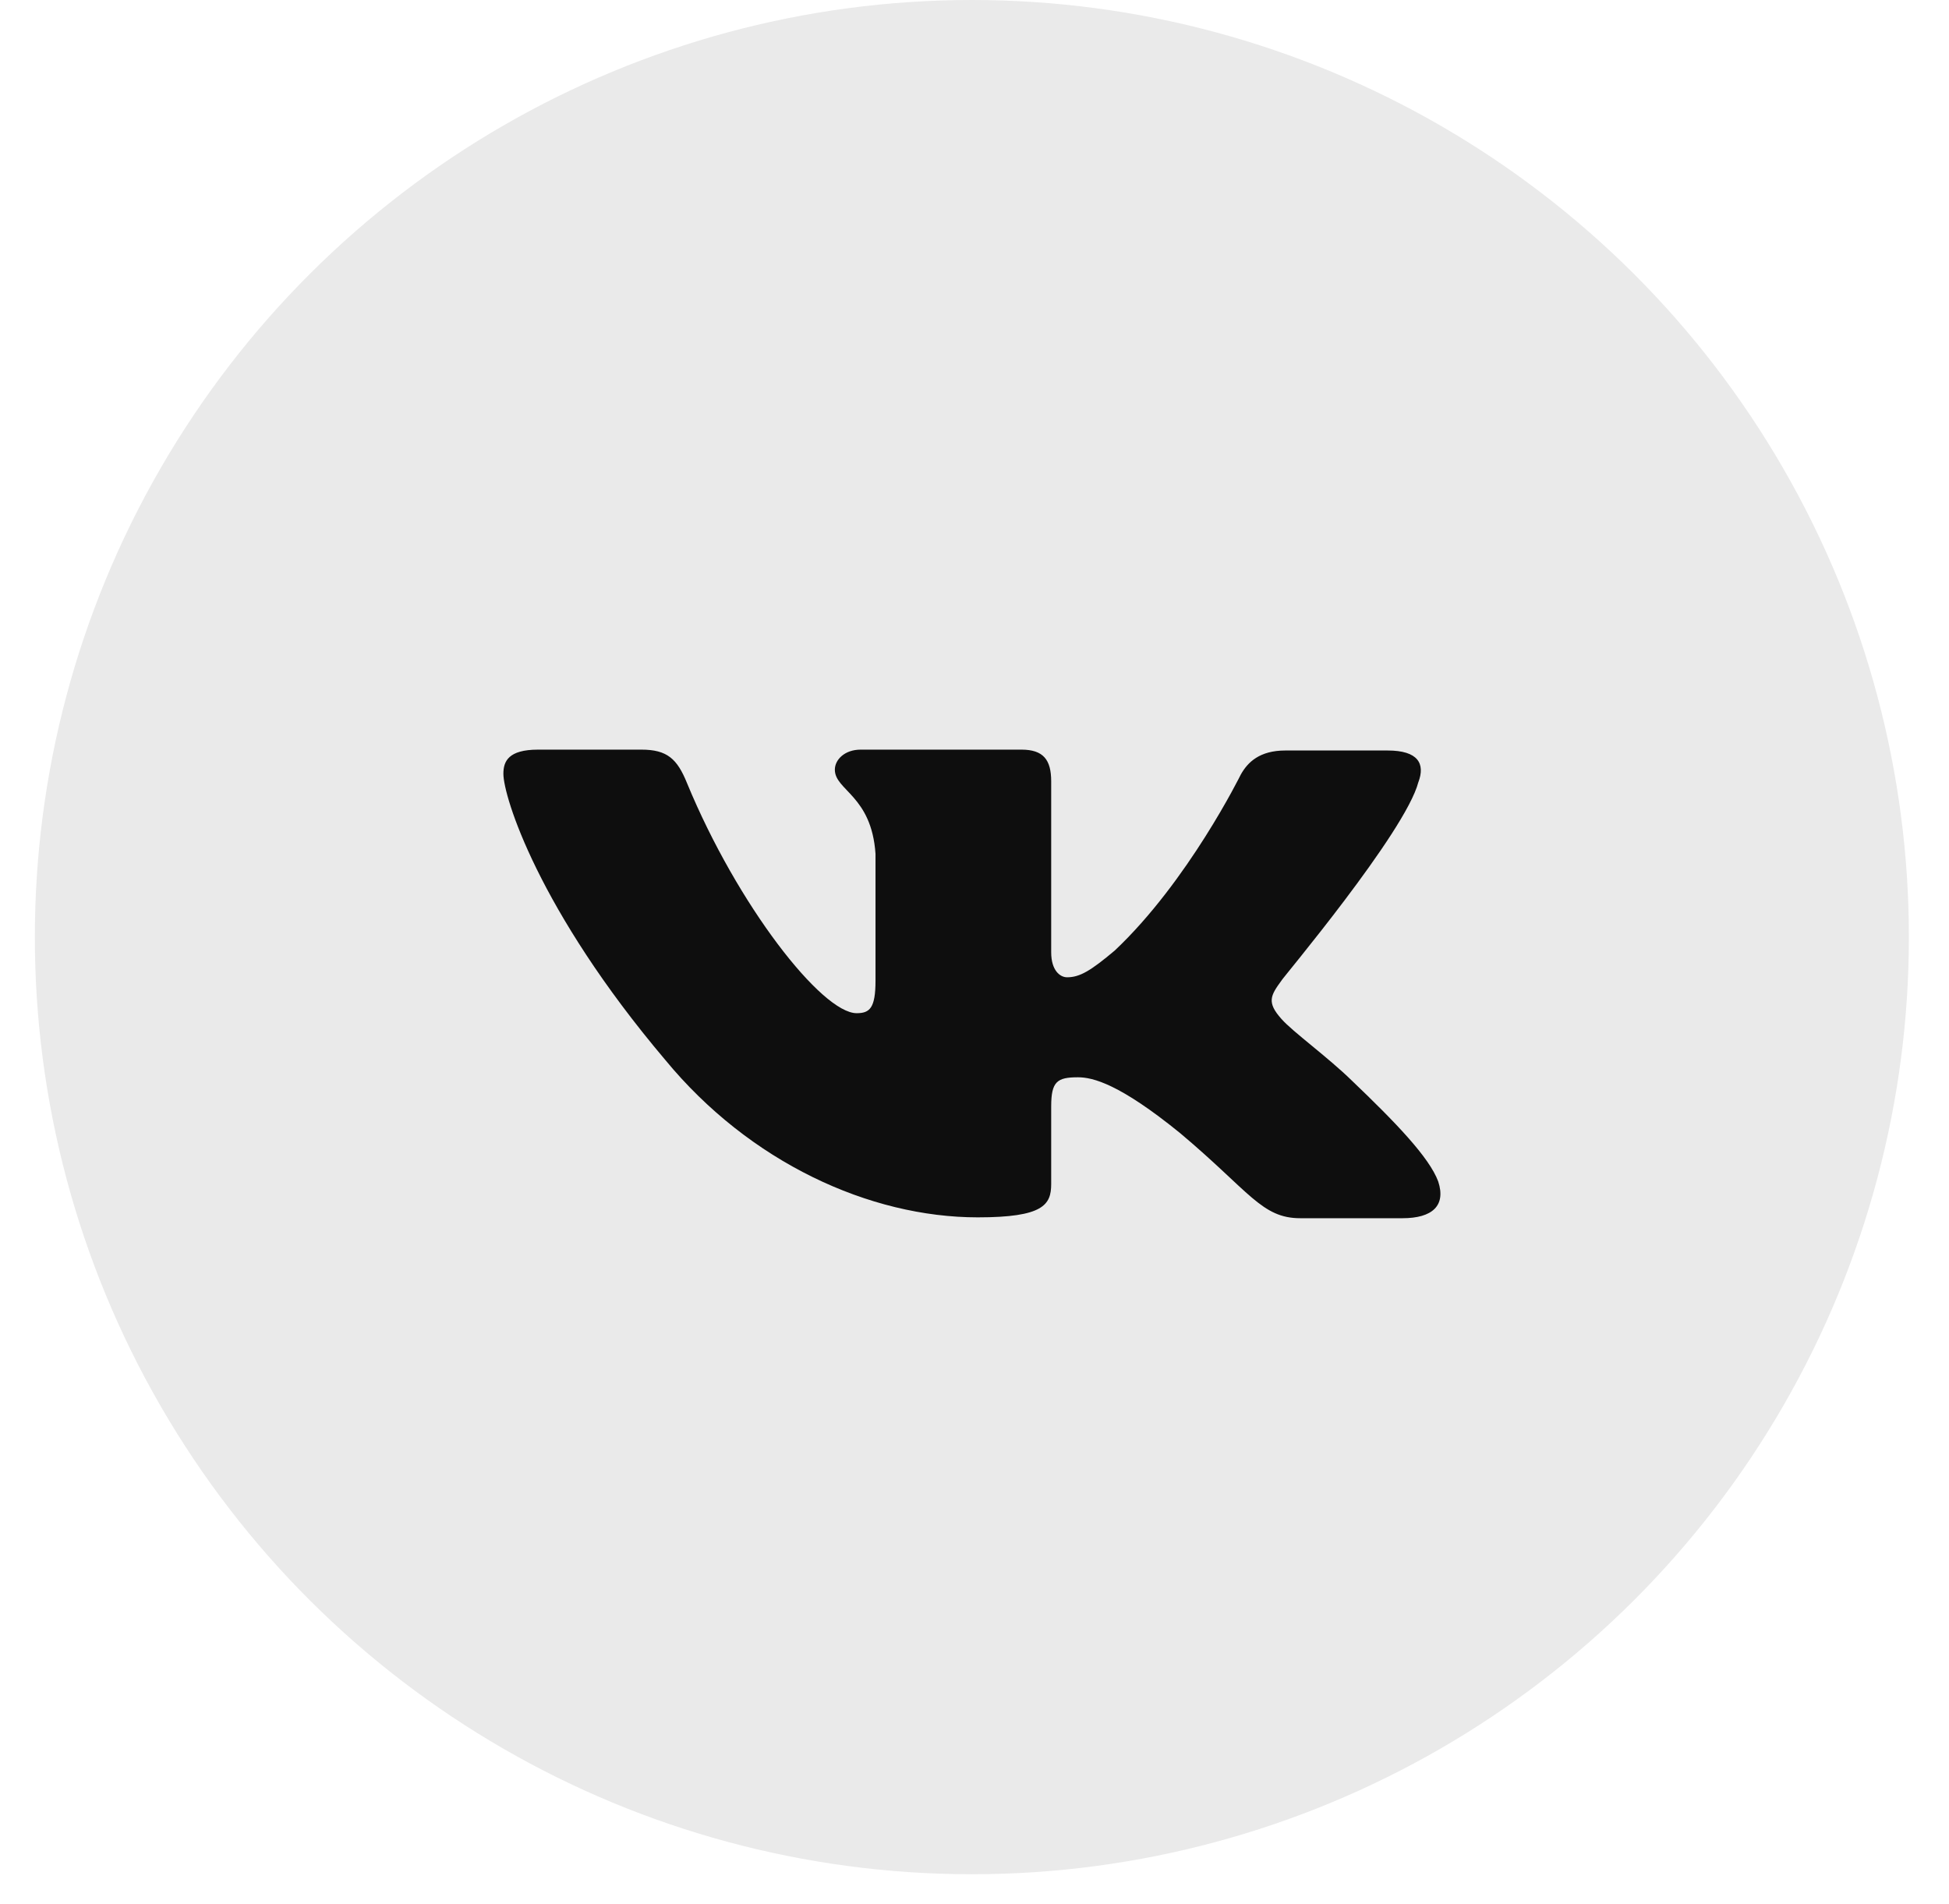
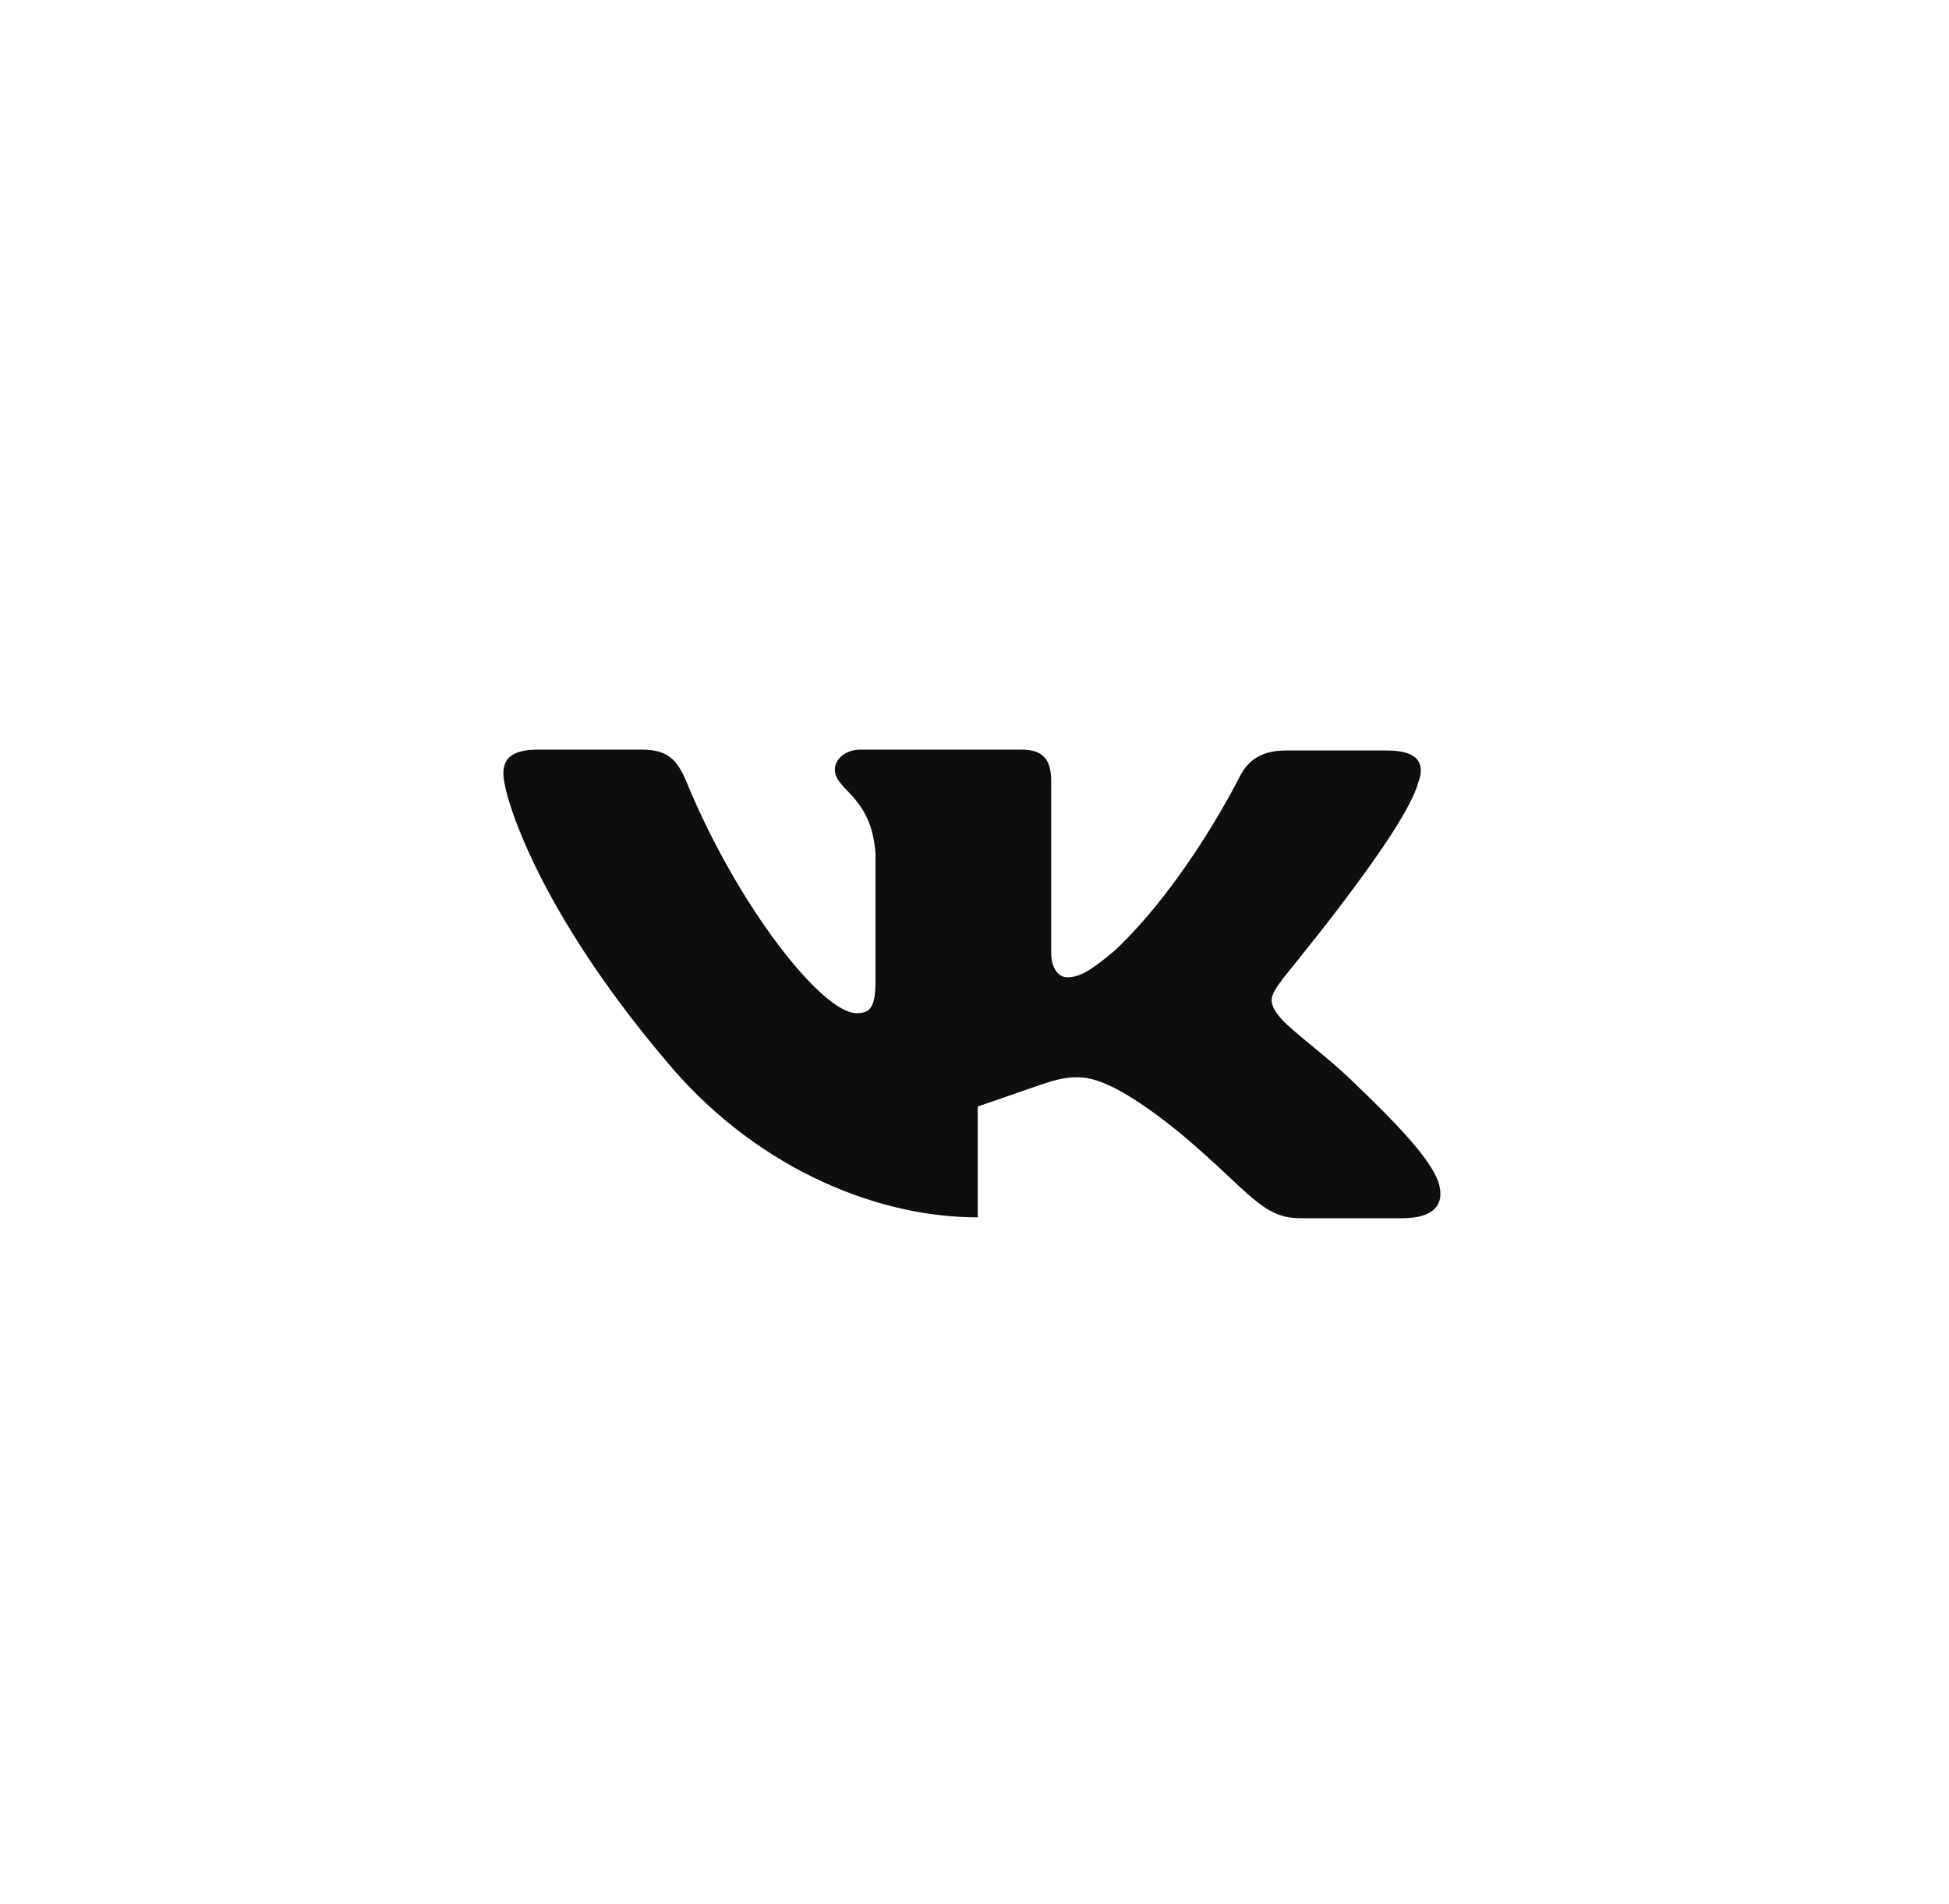
<svg xmlns="http://www.w3.org/2000/svg" width="43" height="42" viewBox="0 0 43 42" fill="none">
-   <circle cx="20.673" cy="20.673" r="20.673" transform="matrix(4.37114e-08 -1 -1 -4.37114e-08 42.115 41.346)" fill="#EAEAEA" />
-   <path fill-rule="evenodd" clip-rule="evenodd" d="M31.293 17.255C31.446 16.85 31.293 16.556 30.614 16.556H28.359C27.79 16.556 27.527 16.814 27.374 17.089C27.374 17.089 26.214 19.444 24.593 20.97C24.068 21.411 23.827 21.559 23.543 21.559C23.389 21.559 23.192 21.411 23.192 21.007V17.236C23.192 16.758 23.017 16.537 22.535 16.537H18.988C18.637 16.537 18.419 16.758 18.419 16.979C18.419 17.438 19.229 17.549 19.316 18.836V21.634C19.316 22.241 19.187 22.351 18.9 22.351C18.134 22.351 16.273 19.979 15.157 17.275C14.94 16.739 14.719 16.537 14.15 16.537H11.873C11.216 16.537 11.106 16.794 11.106 17.07C11.106 17.567 11.873 20.068 14.675 23.379C16.536 25.64 19.185 26.855 21.572 26.855C23.017 26.855 23.192 26.579 23.192 26.12V24.409C23.192 23.857 23.323 23.765 23.783 23.765C24.112 23.765 24.703 23.912 26.038 24.998C27.571 26.285 27.834 26.874 28.688 26.874H30.943C31.599 26.874 31.906 26.598 31.731 26.064C31.534 25.531 30.789 24.759 29.826 23.839C29.3 23.324 28.512 22.754 28.272 22.478C27.943 22.11 28.031 21.963 28.272 21.632C28.25 21.632 31.009 18.358 31.293 17.253" fill="#0E0E0E" />
+   <path fill-rule="evenodd" clip-rule="evenodd" d="M31.293 17.255C31.446 16.85 31.293 16.556 30.614 16.556H28.359C27.79 16.556 27.527 16.814 27.374 17.089C27.374 17.089 26.214 19.444 24.593 20.97C24.068 21.411 23.827 21.559 23.543 21.559C23.389 21.559 23.192 21.411 23.192 21.007V17.236C23.192 16.758 23.017 16.537 22.535 16.537H18.988C18.637 16.537 18.419 16.758 18.419 16.979C18.419 17.438 19.229 17.549 19.316 18.836V21.634C19.316 22.241 19.187 22.351 18.9 22.351C18.134 22.351 16.273 19.979 15.157 17.275C14.94 16.739 14.719 16.537 14.15 16.537H11.873C11.216 16.537 11.106 16.794 11.106 17.07C11.106 17.567 11.873 20.068 14.675 23.379C16.536 25.64 19.185 26.855 21.572 26.855V24.409C23.192 23.857 23.323 23.765 23.783 23.765C24.112 23.765 24.703 23.912 26.038 24.998C27.571 26.285 27.834 26.874 28.688 26.874H30.943C31.599 26.874 31.906 26.598 31.731 26.064C31.534 25.531 30.789 24.759 29.826 23.839C29.3 23.324 28.512 22.754 28.272 22.478C27.943 22.11 28.031 21.963 28.272 21.632C28.25 21.632 31.009 18.358 31.293 17.253" fill="#0E0E0E" />
</svg>